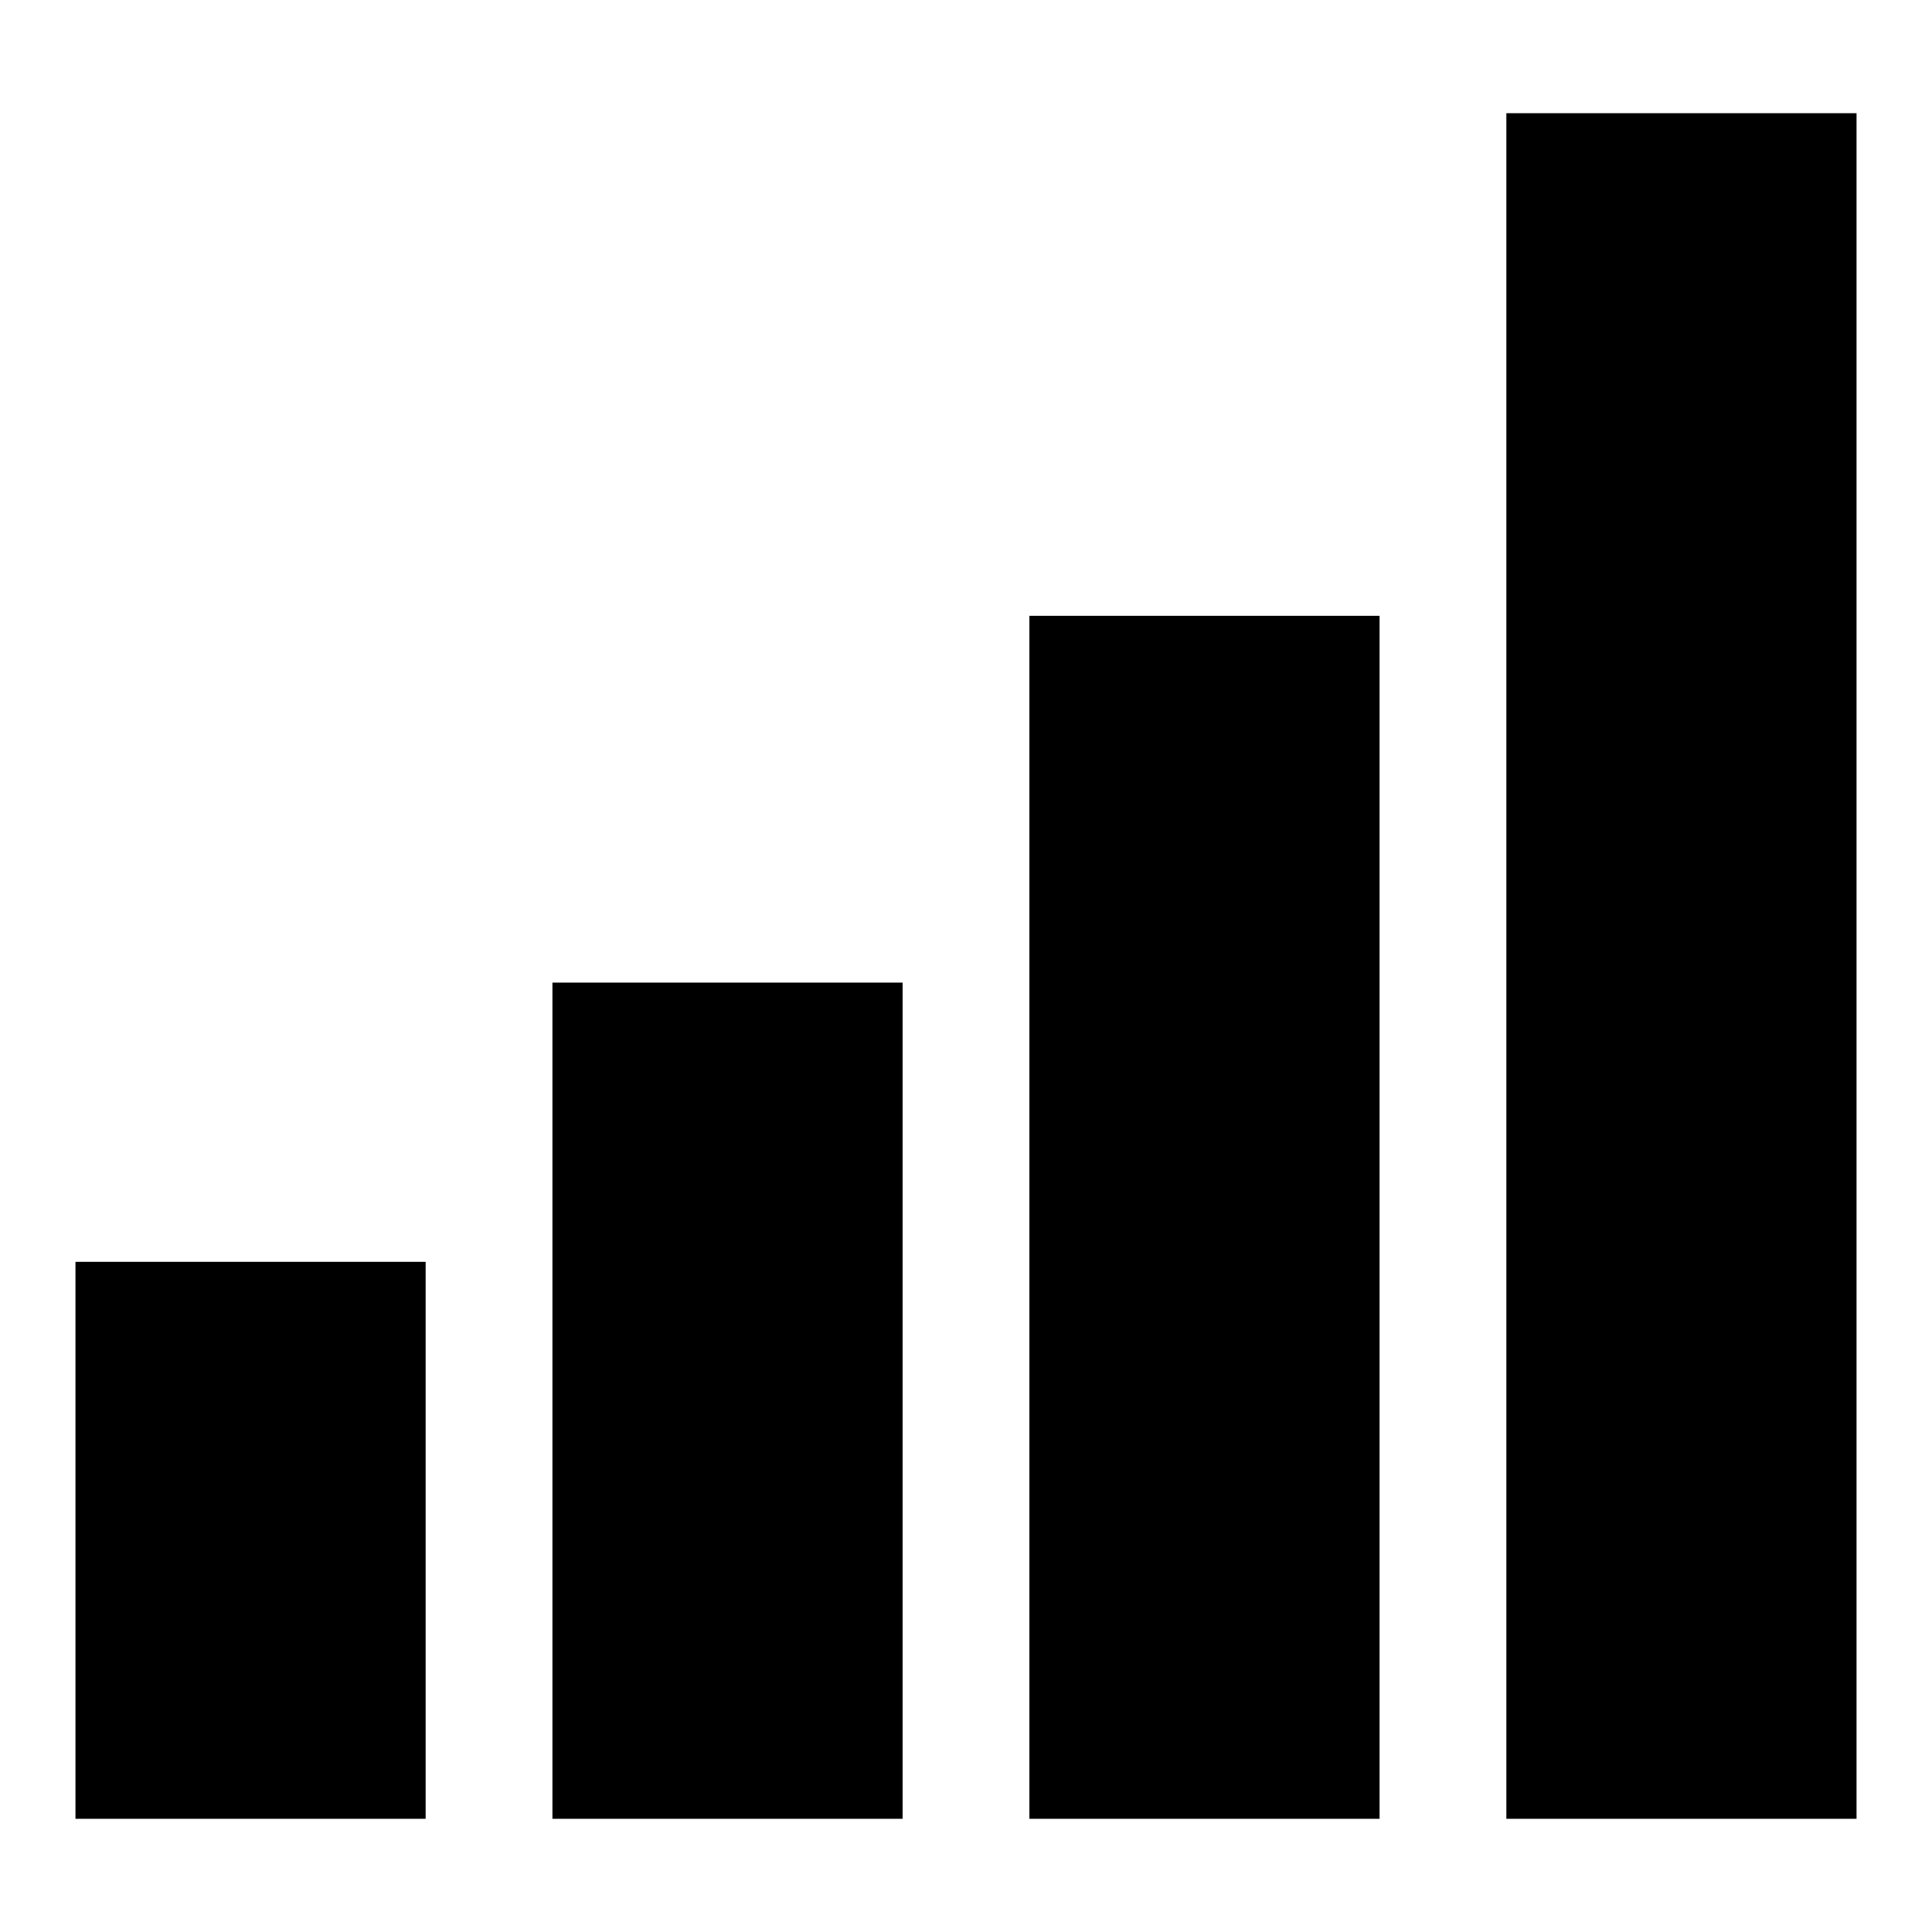
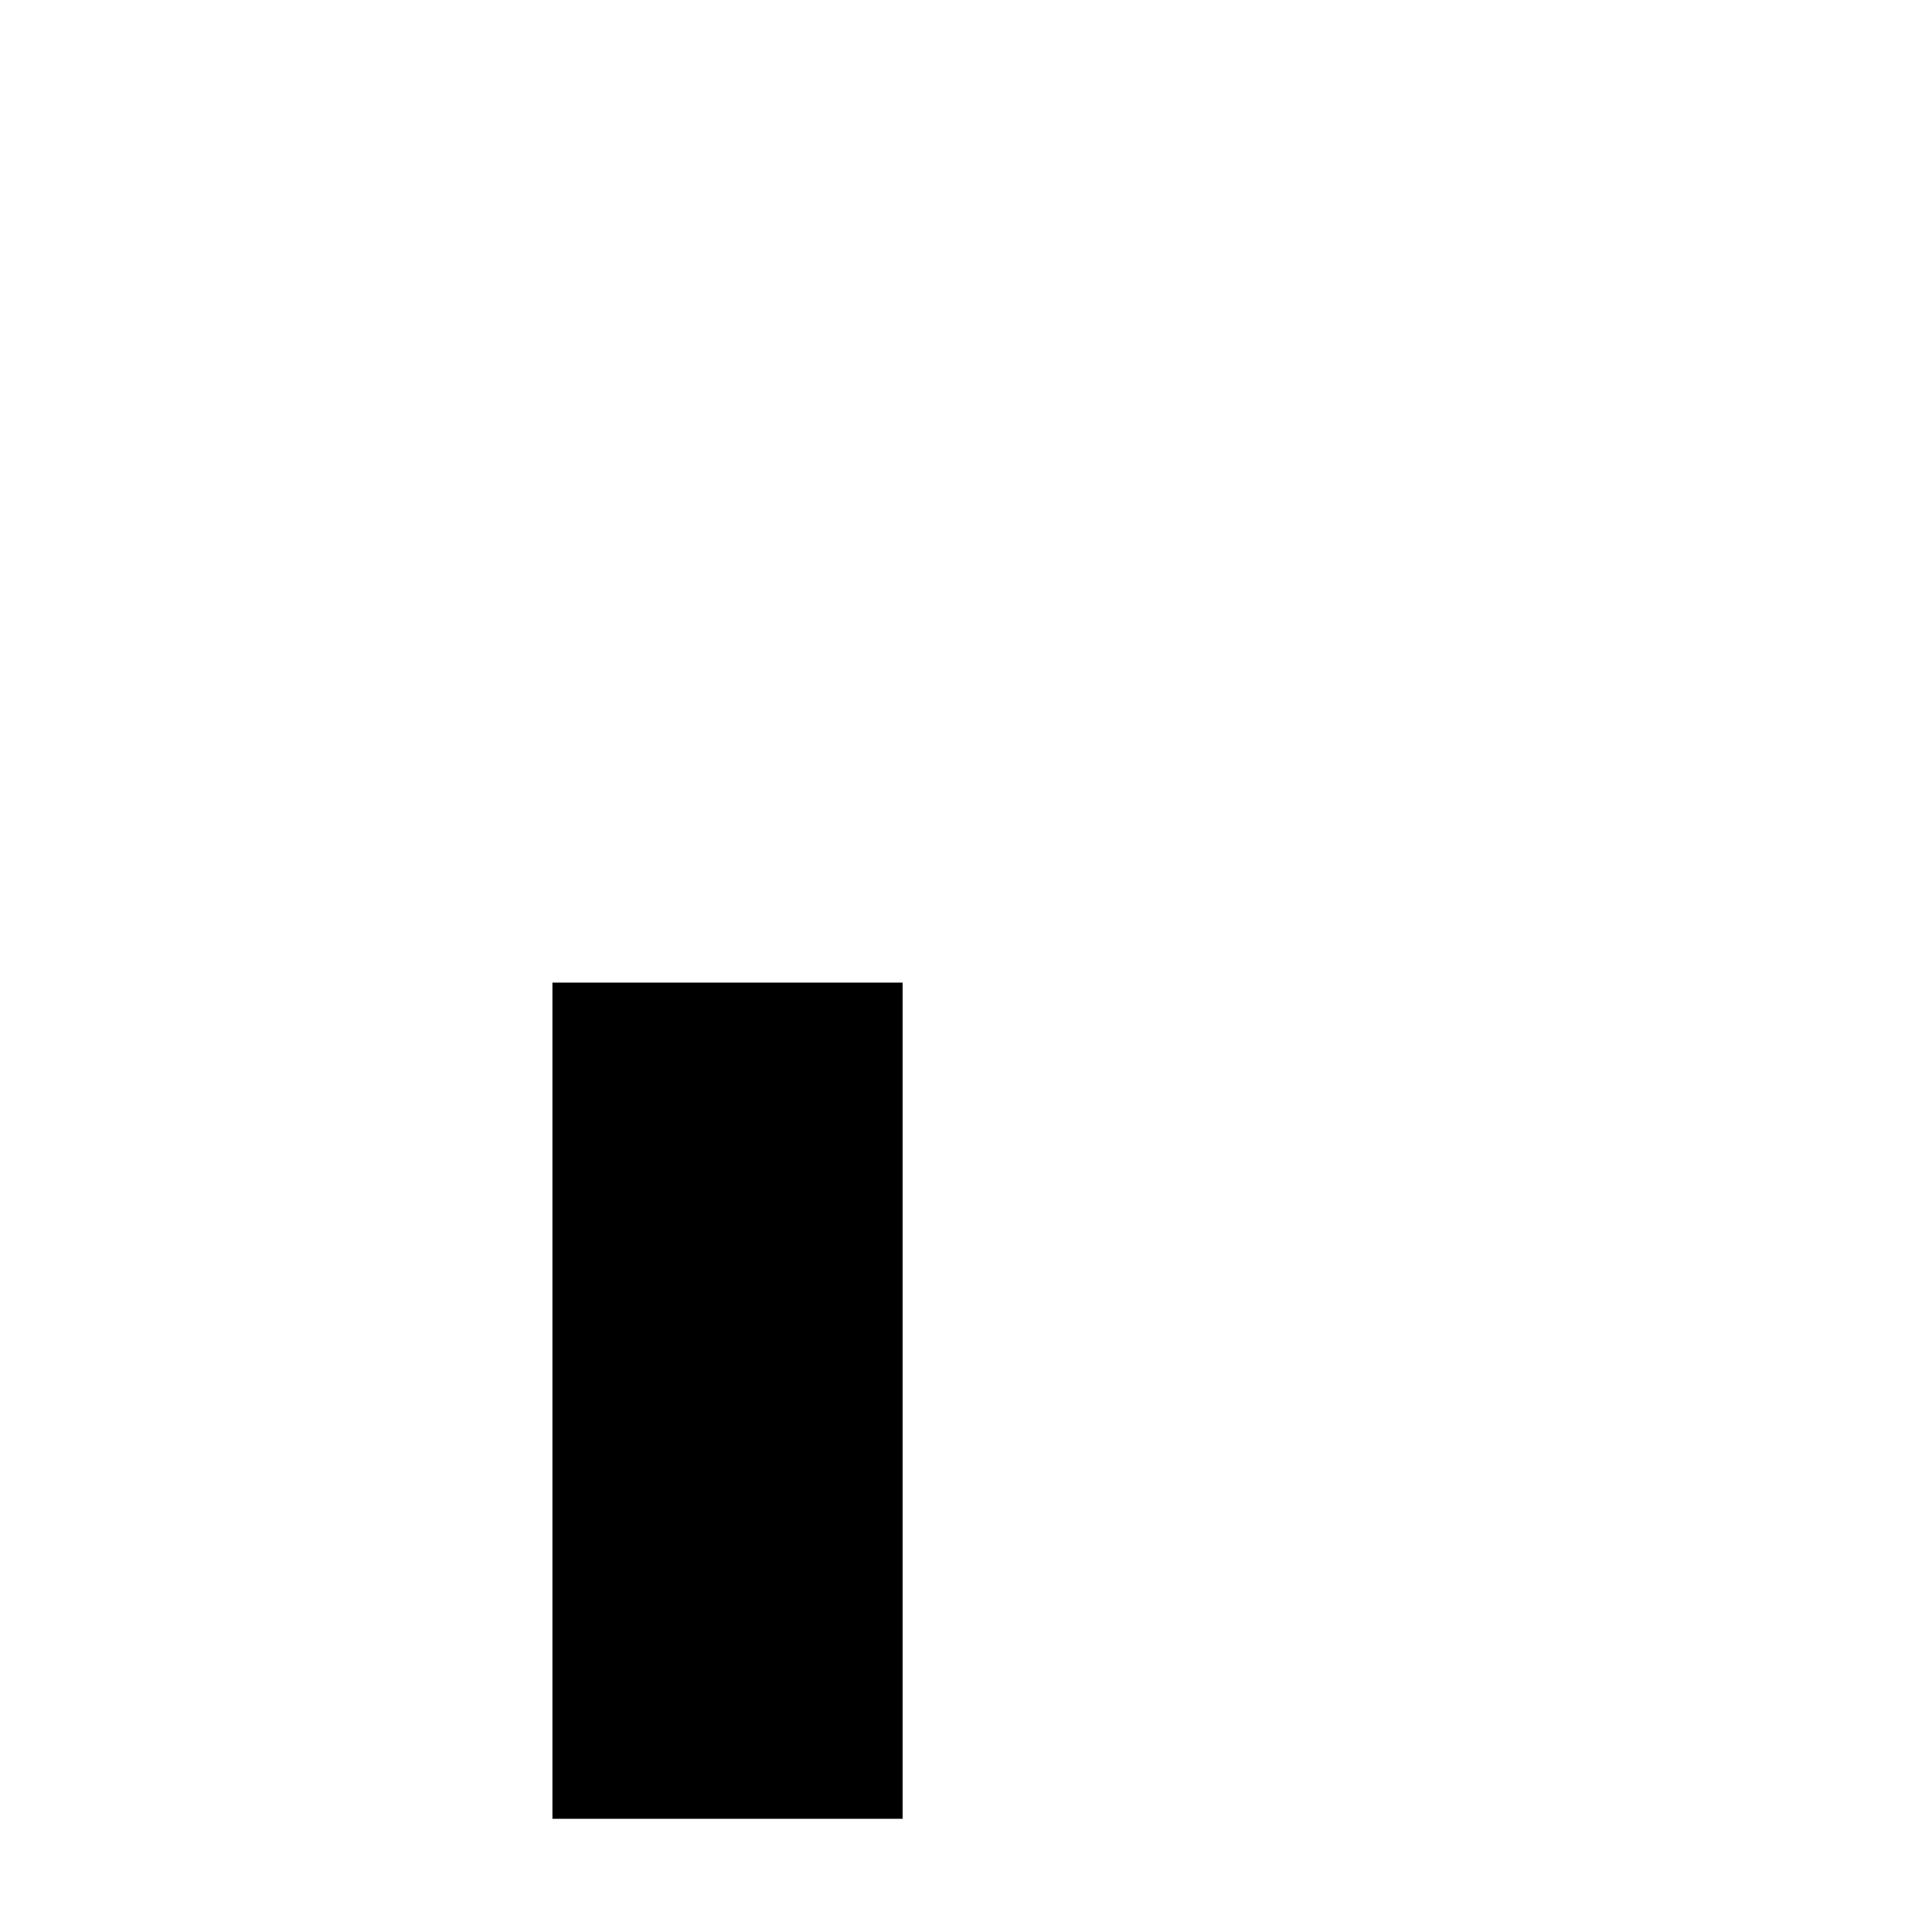
<svg xmlns="http://www.w3.org/2000/svg" version="1.1" x="0px" y="0px" viewBox="0 0 256 256" enable-background="new 0 0 256 256" xml:space="preserve">
  <g>
    <g>
-       <path fill="#000000" d="M10,167.2h46.4V241H10V167.2z" />
      <path fill="#000000" d="M73.2,130.2h46.4V241H73.2V130.2z" />
-       <path fill="#000000" d="M136.4,81.6h46.4V241h-46.4V81.6L136.4,81.6z" />
-       <path fill="#000000" d="M199.6,15H246V241h-46.4V15L199.6,15z" />
    </g>
  </g>
</svg>